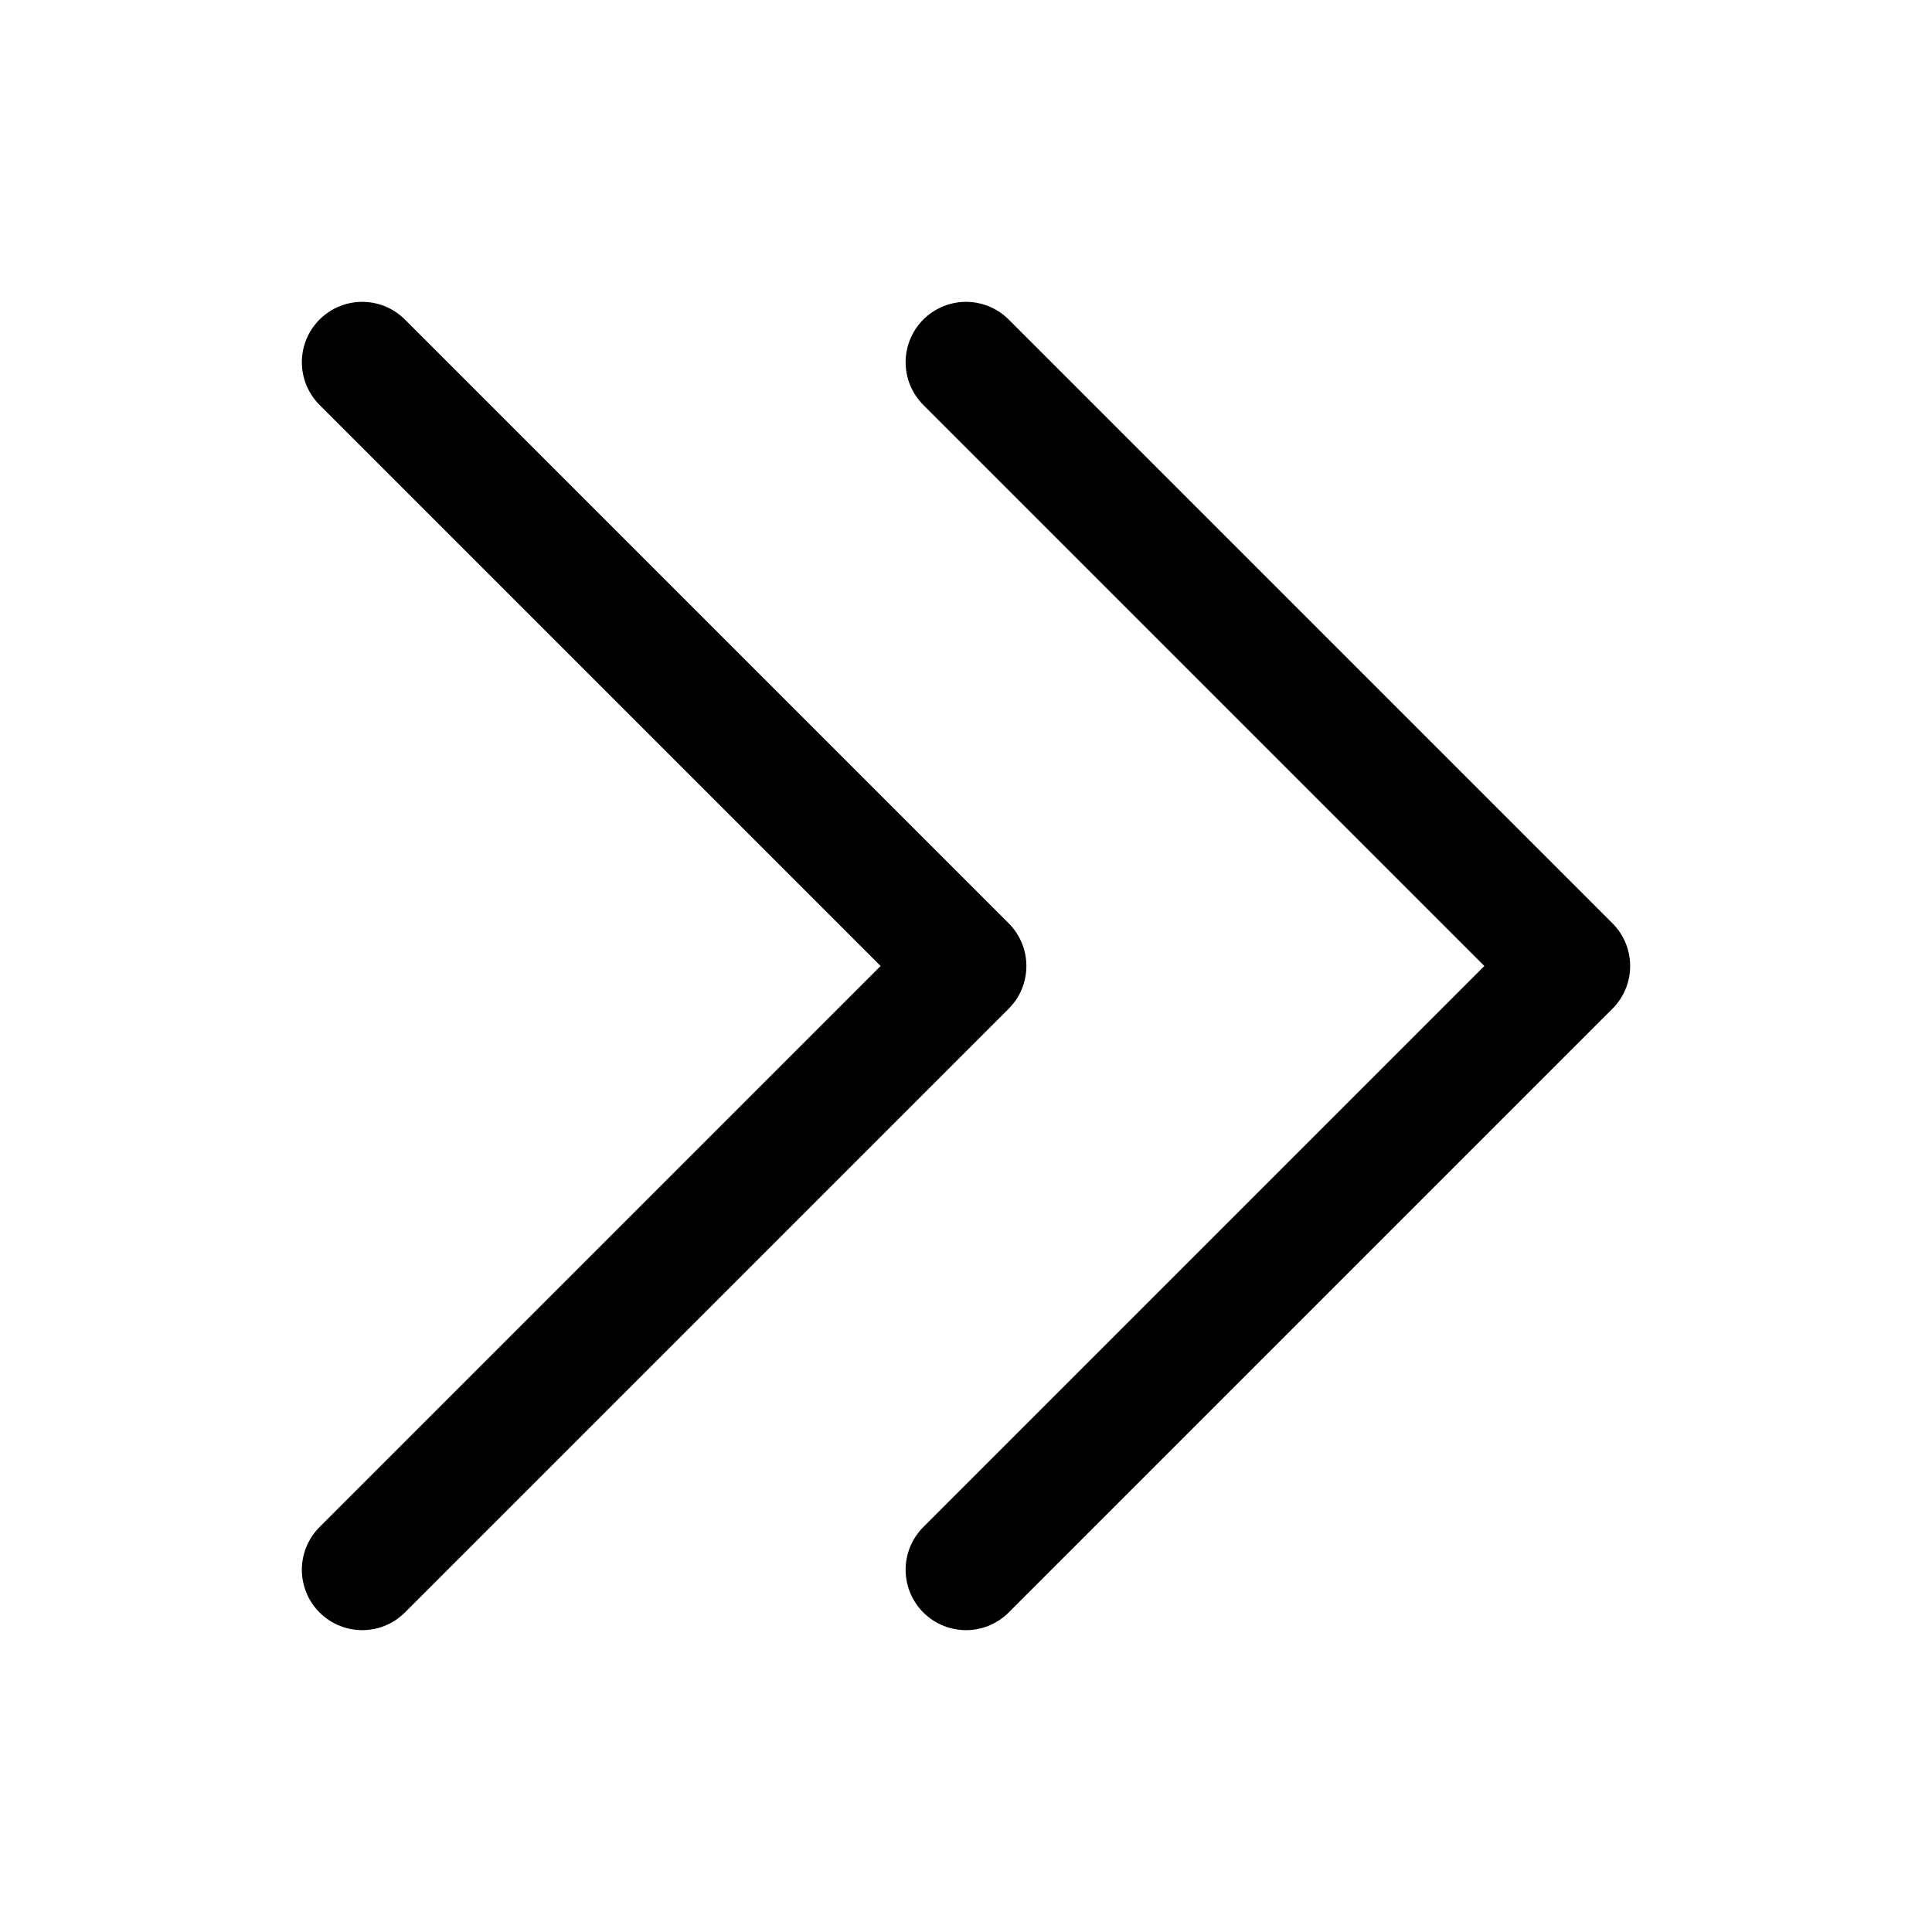
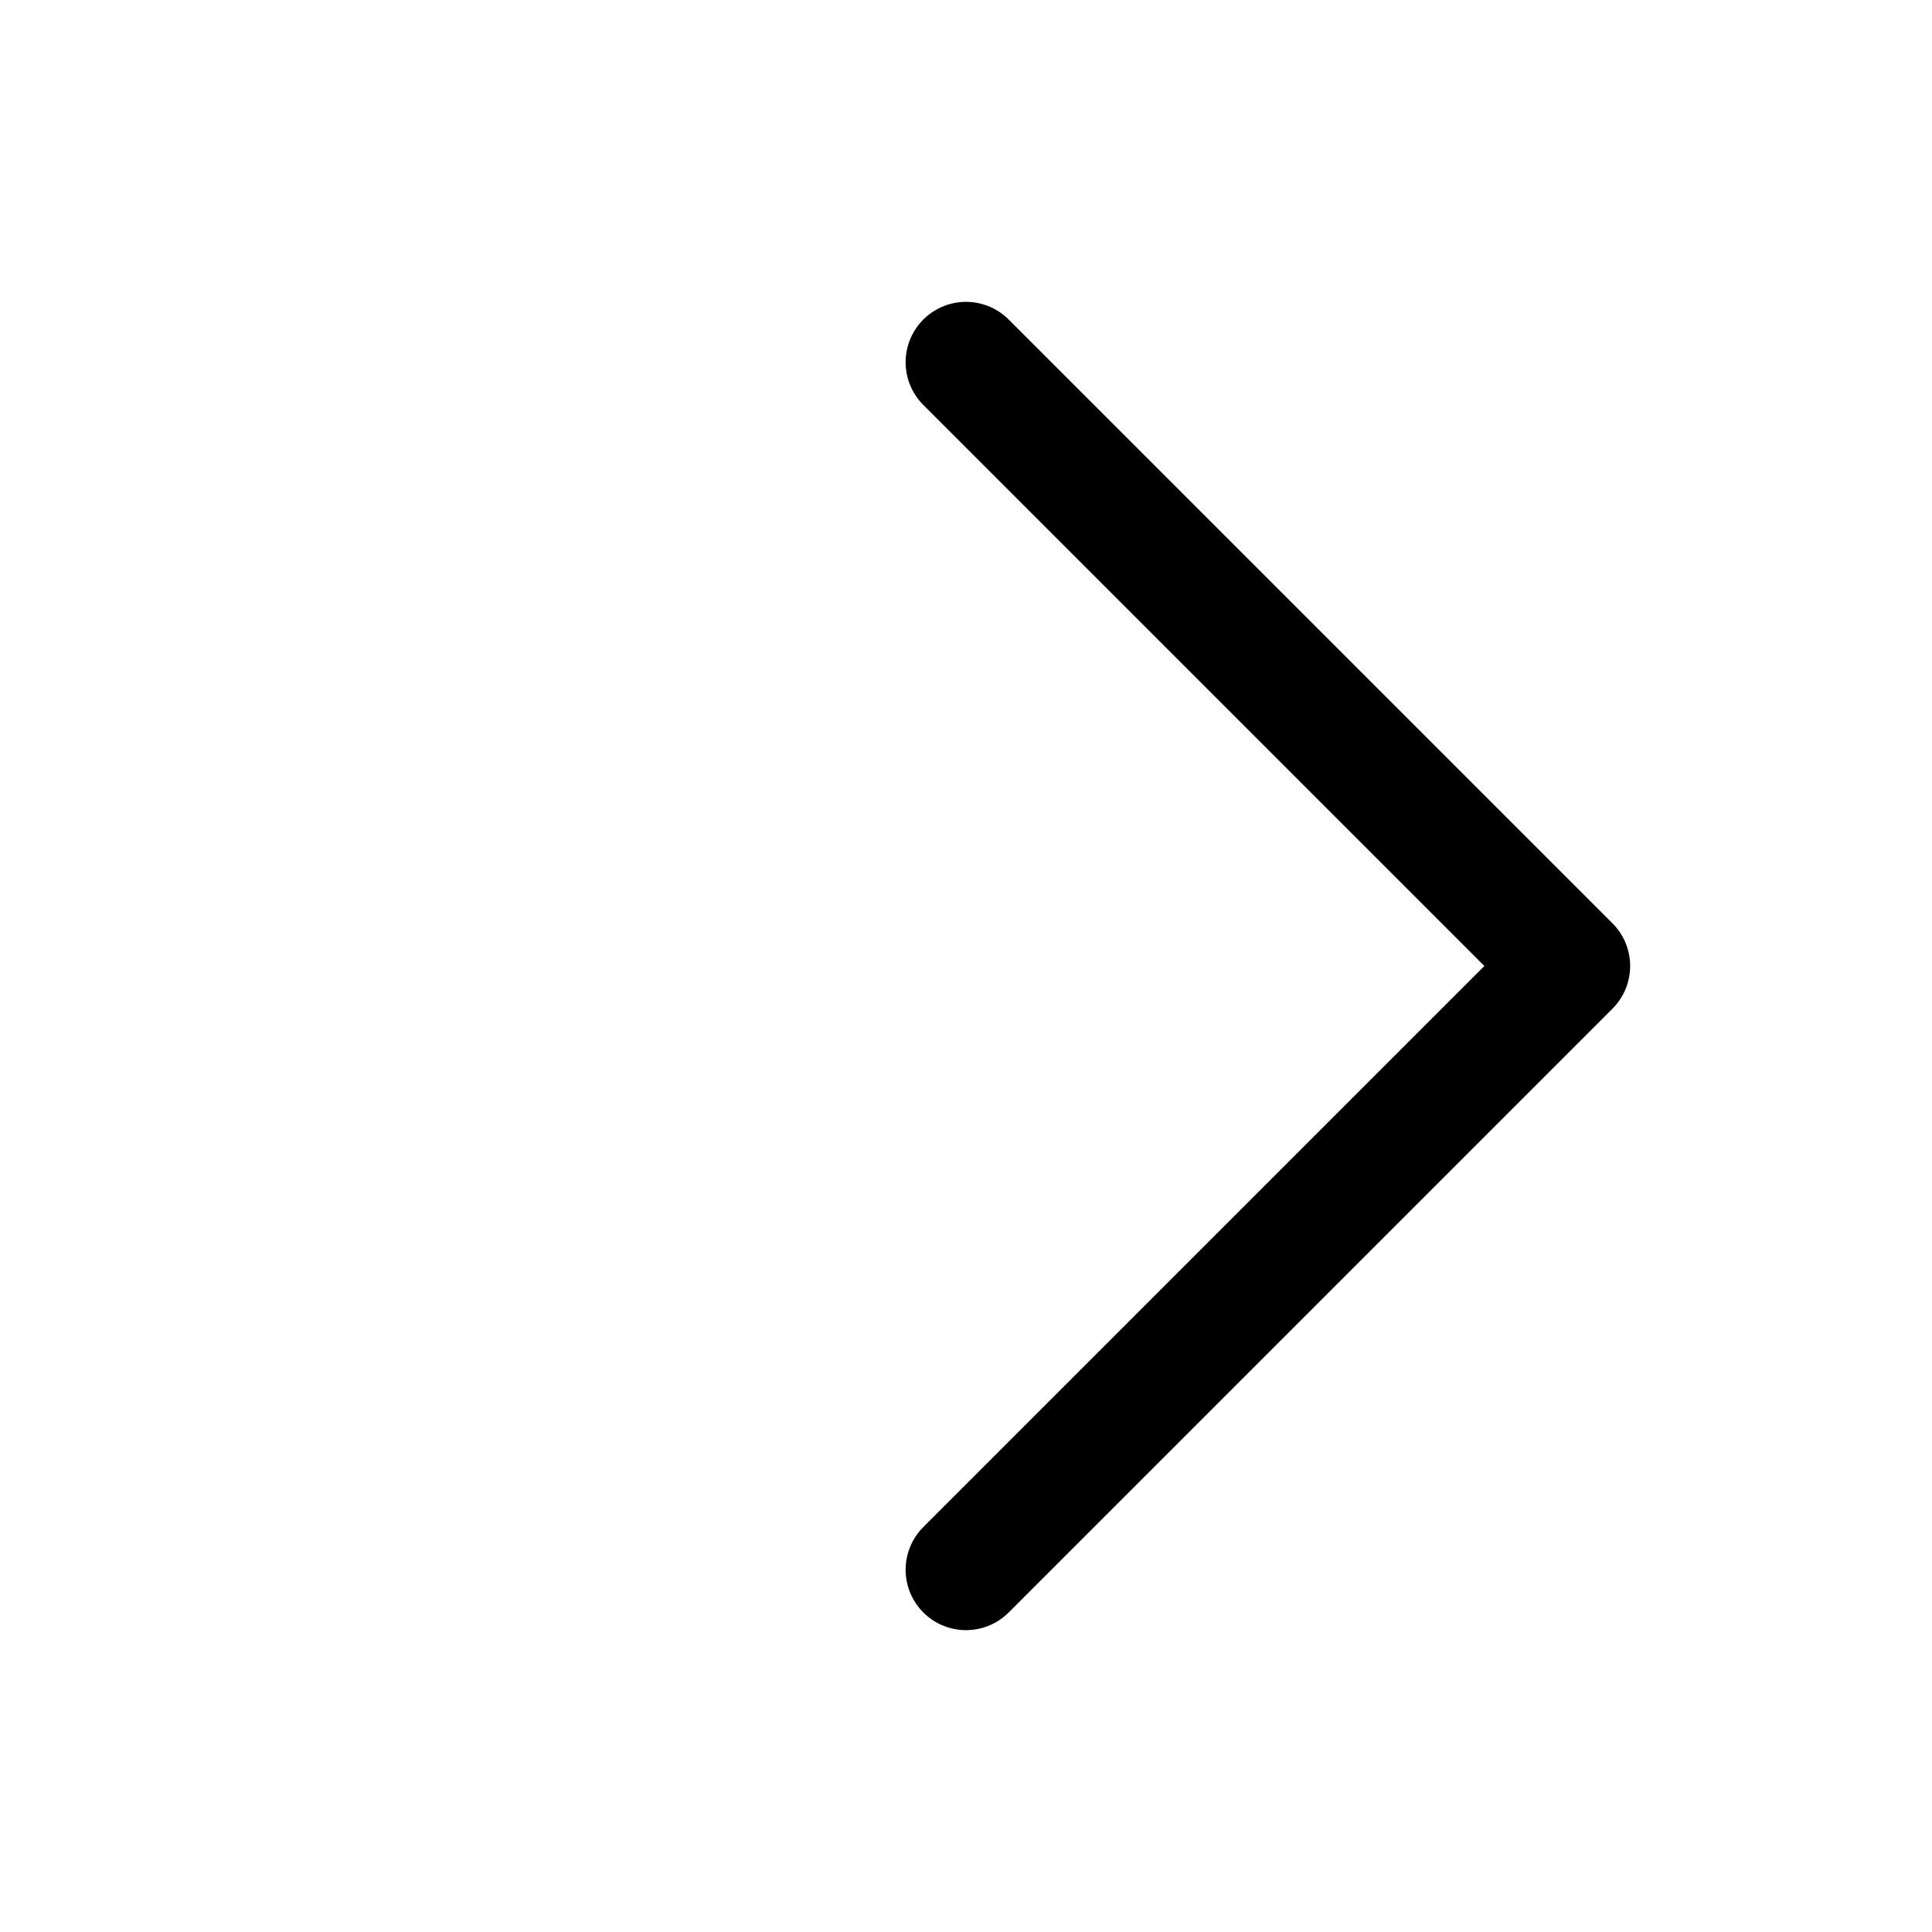
<svg xmlns="http://www.w3.org/2000/svg" width="63" height="63" viewBox="0 0 63 63" fill="none">
-   <path d="M11.812 11.812L31.5 31.5L11.812 51.188" stroke="black" stroke-width="3.938" stroke-linecap="round" stroke-linejoin="round" />
  <path d="M31.5 11.812L51.188 31.5L31.5 51.188" stroke="black" stroke-width="3.938" stroke-linecap="round" stroke-linejoin="round" />
</svg>